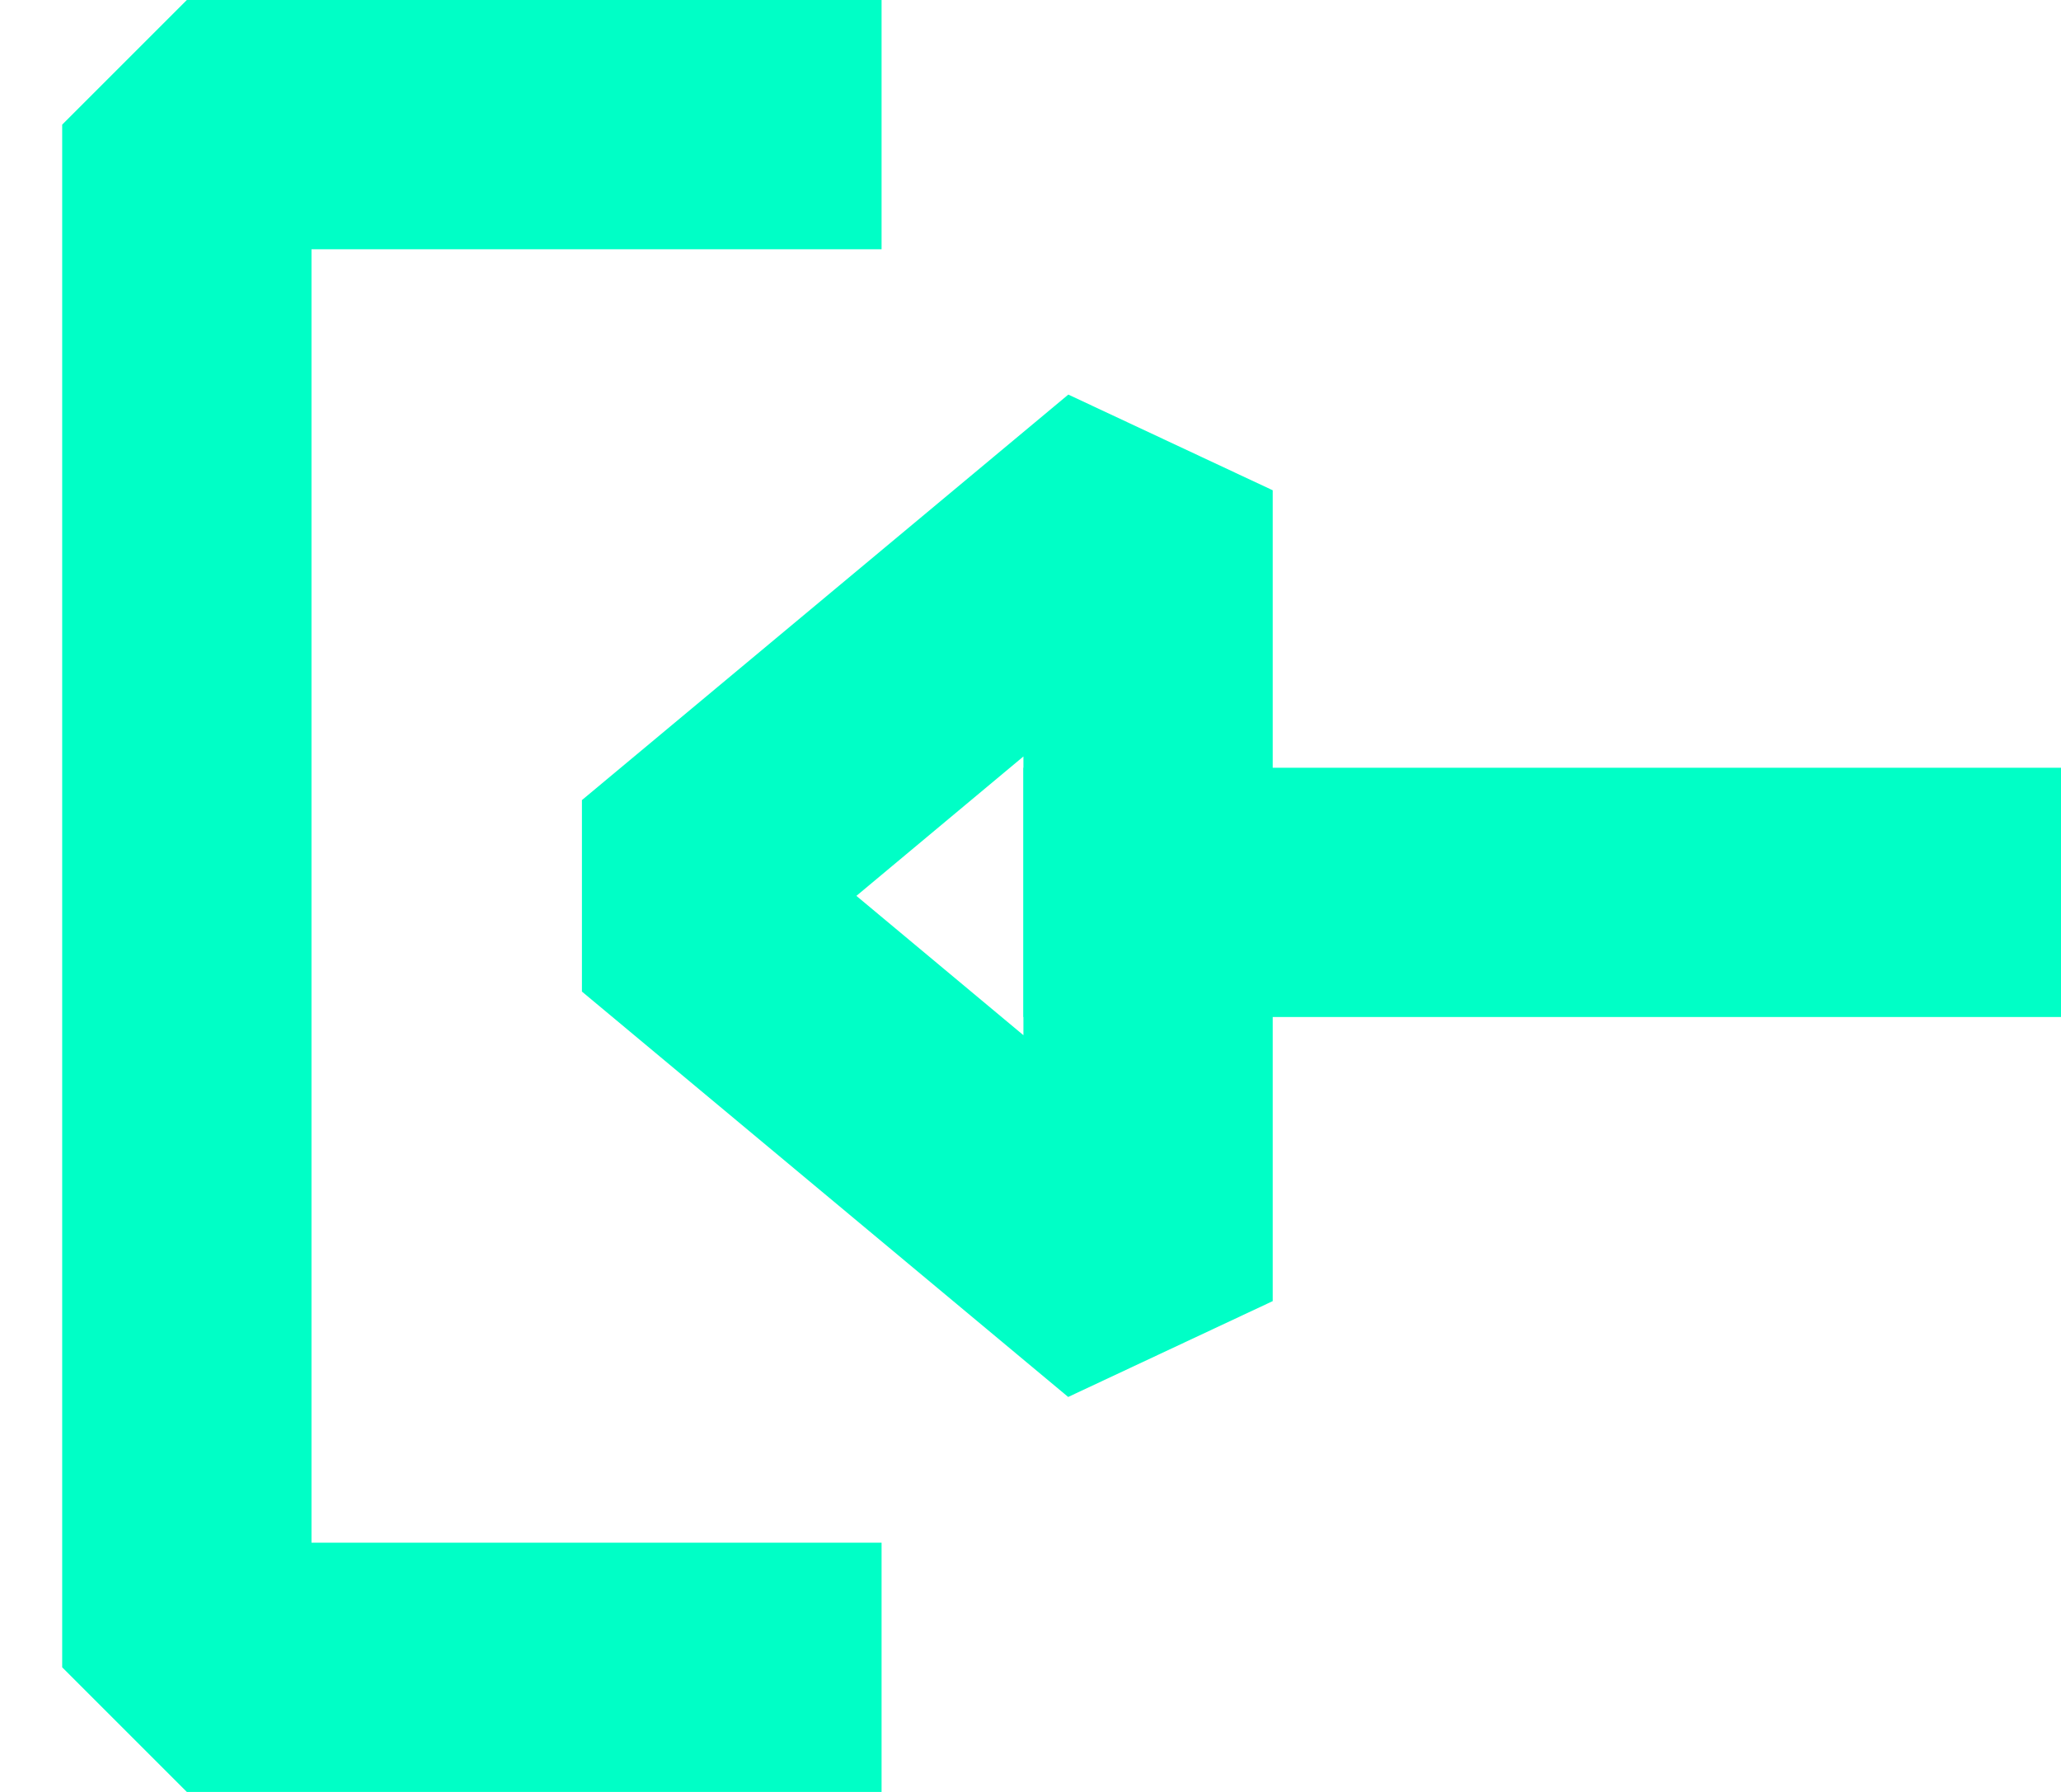
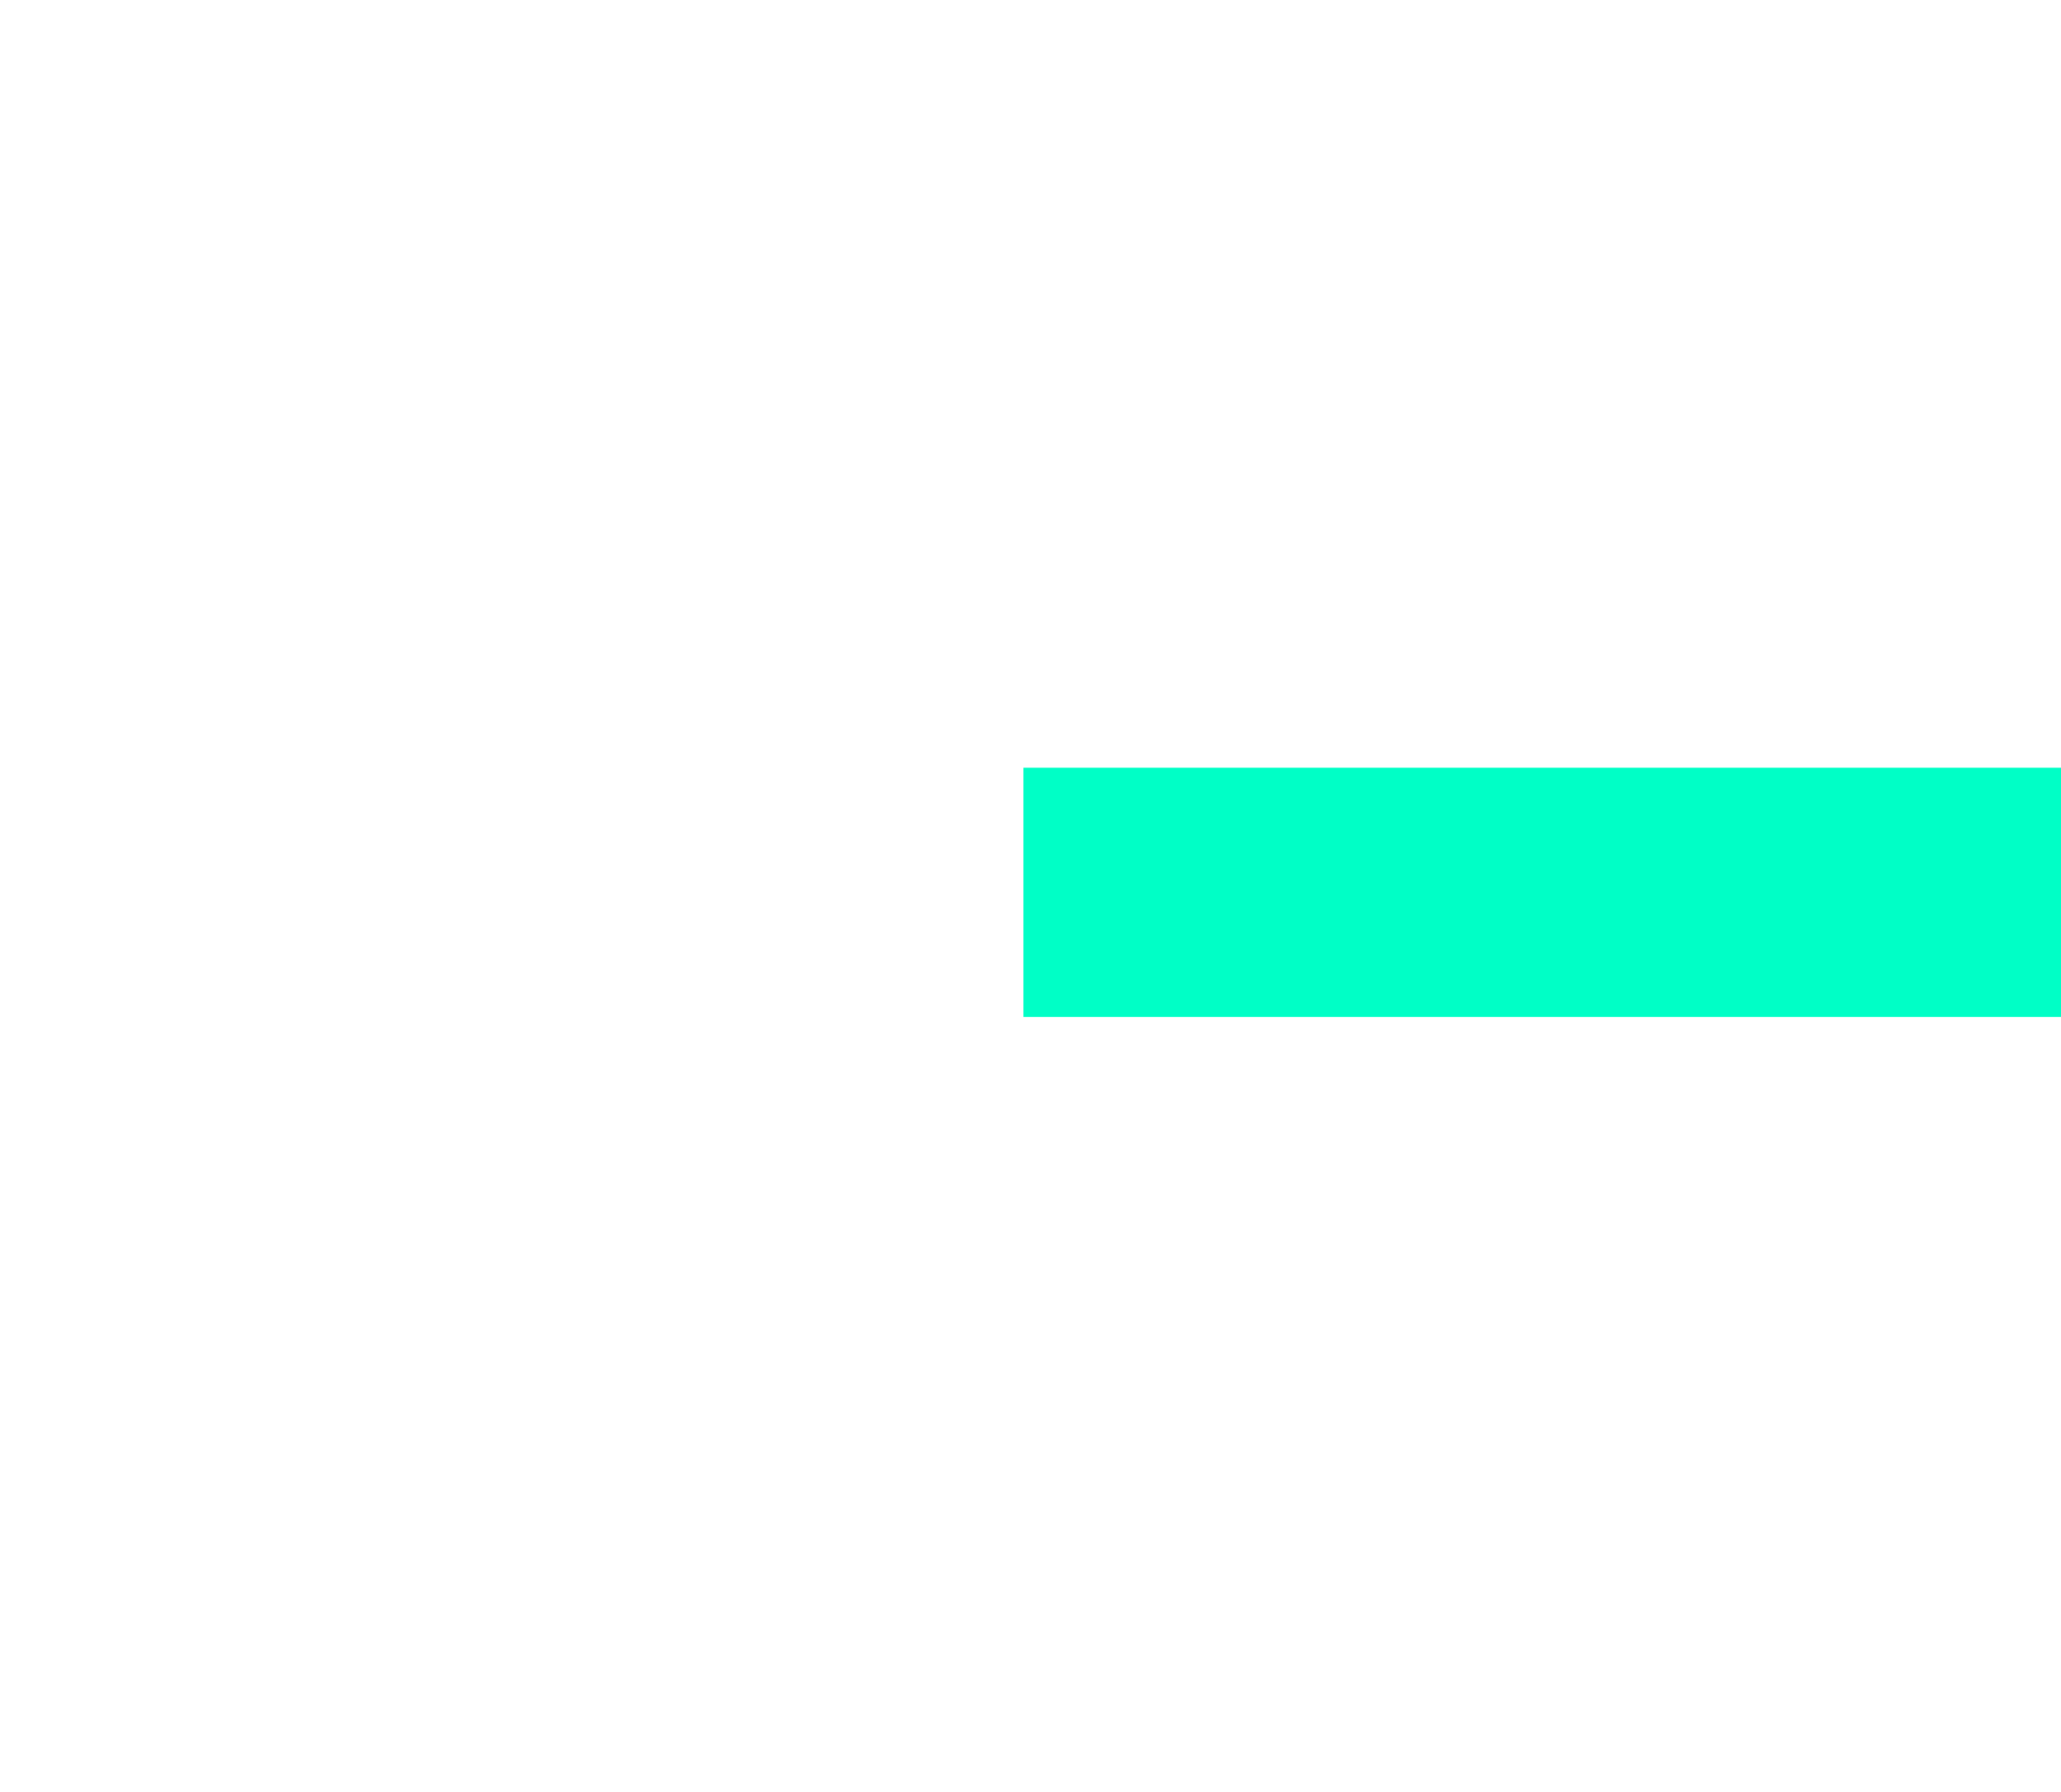
<svg xmlns="http://www.w3.org/2000/svg" width="23" height="20" viewBox="0 0 23 20" fill="none">
-   <path d="M9.838 20H2.085L0.694 18.609V1.391L2.085 0H9.838V2.782H3.476V17.218H9.838V20Z" fill="#00FFC6" />
  <path d="M23 8.569H11.421V11.351H23V8.569Z" fill="#00FFC6" />
-   <path d="M11.922 15.593L6.494 11.067V8.93L11.922 4.404L14.203 5.472V14.522L11.922 15.591V15.593ZM9.557 9.999L11.421 11.554V8.443L9.557 9.999Z" fill="#00FFC6" />
</svg>